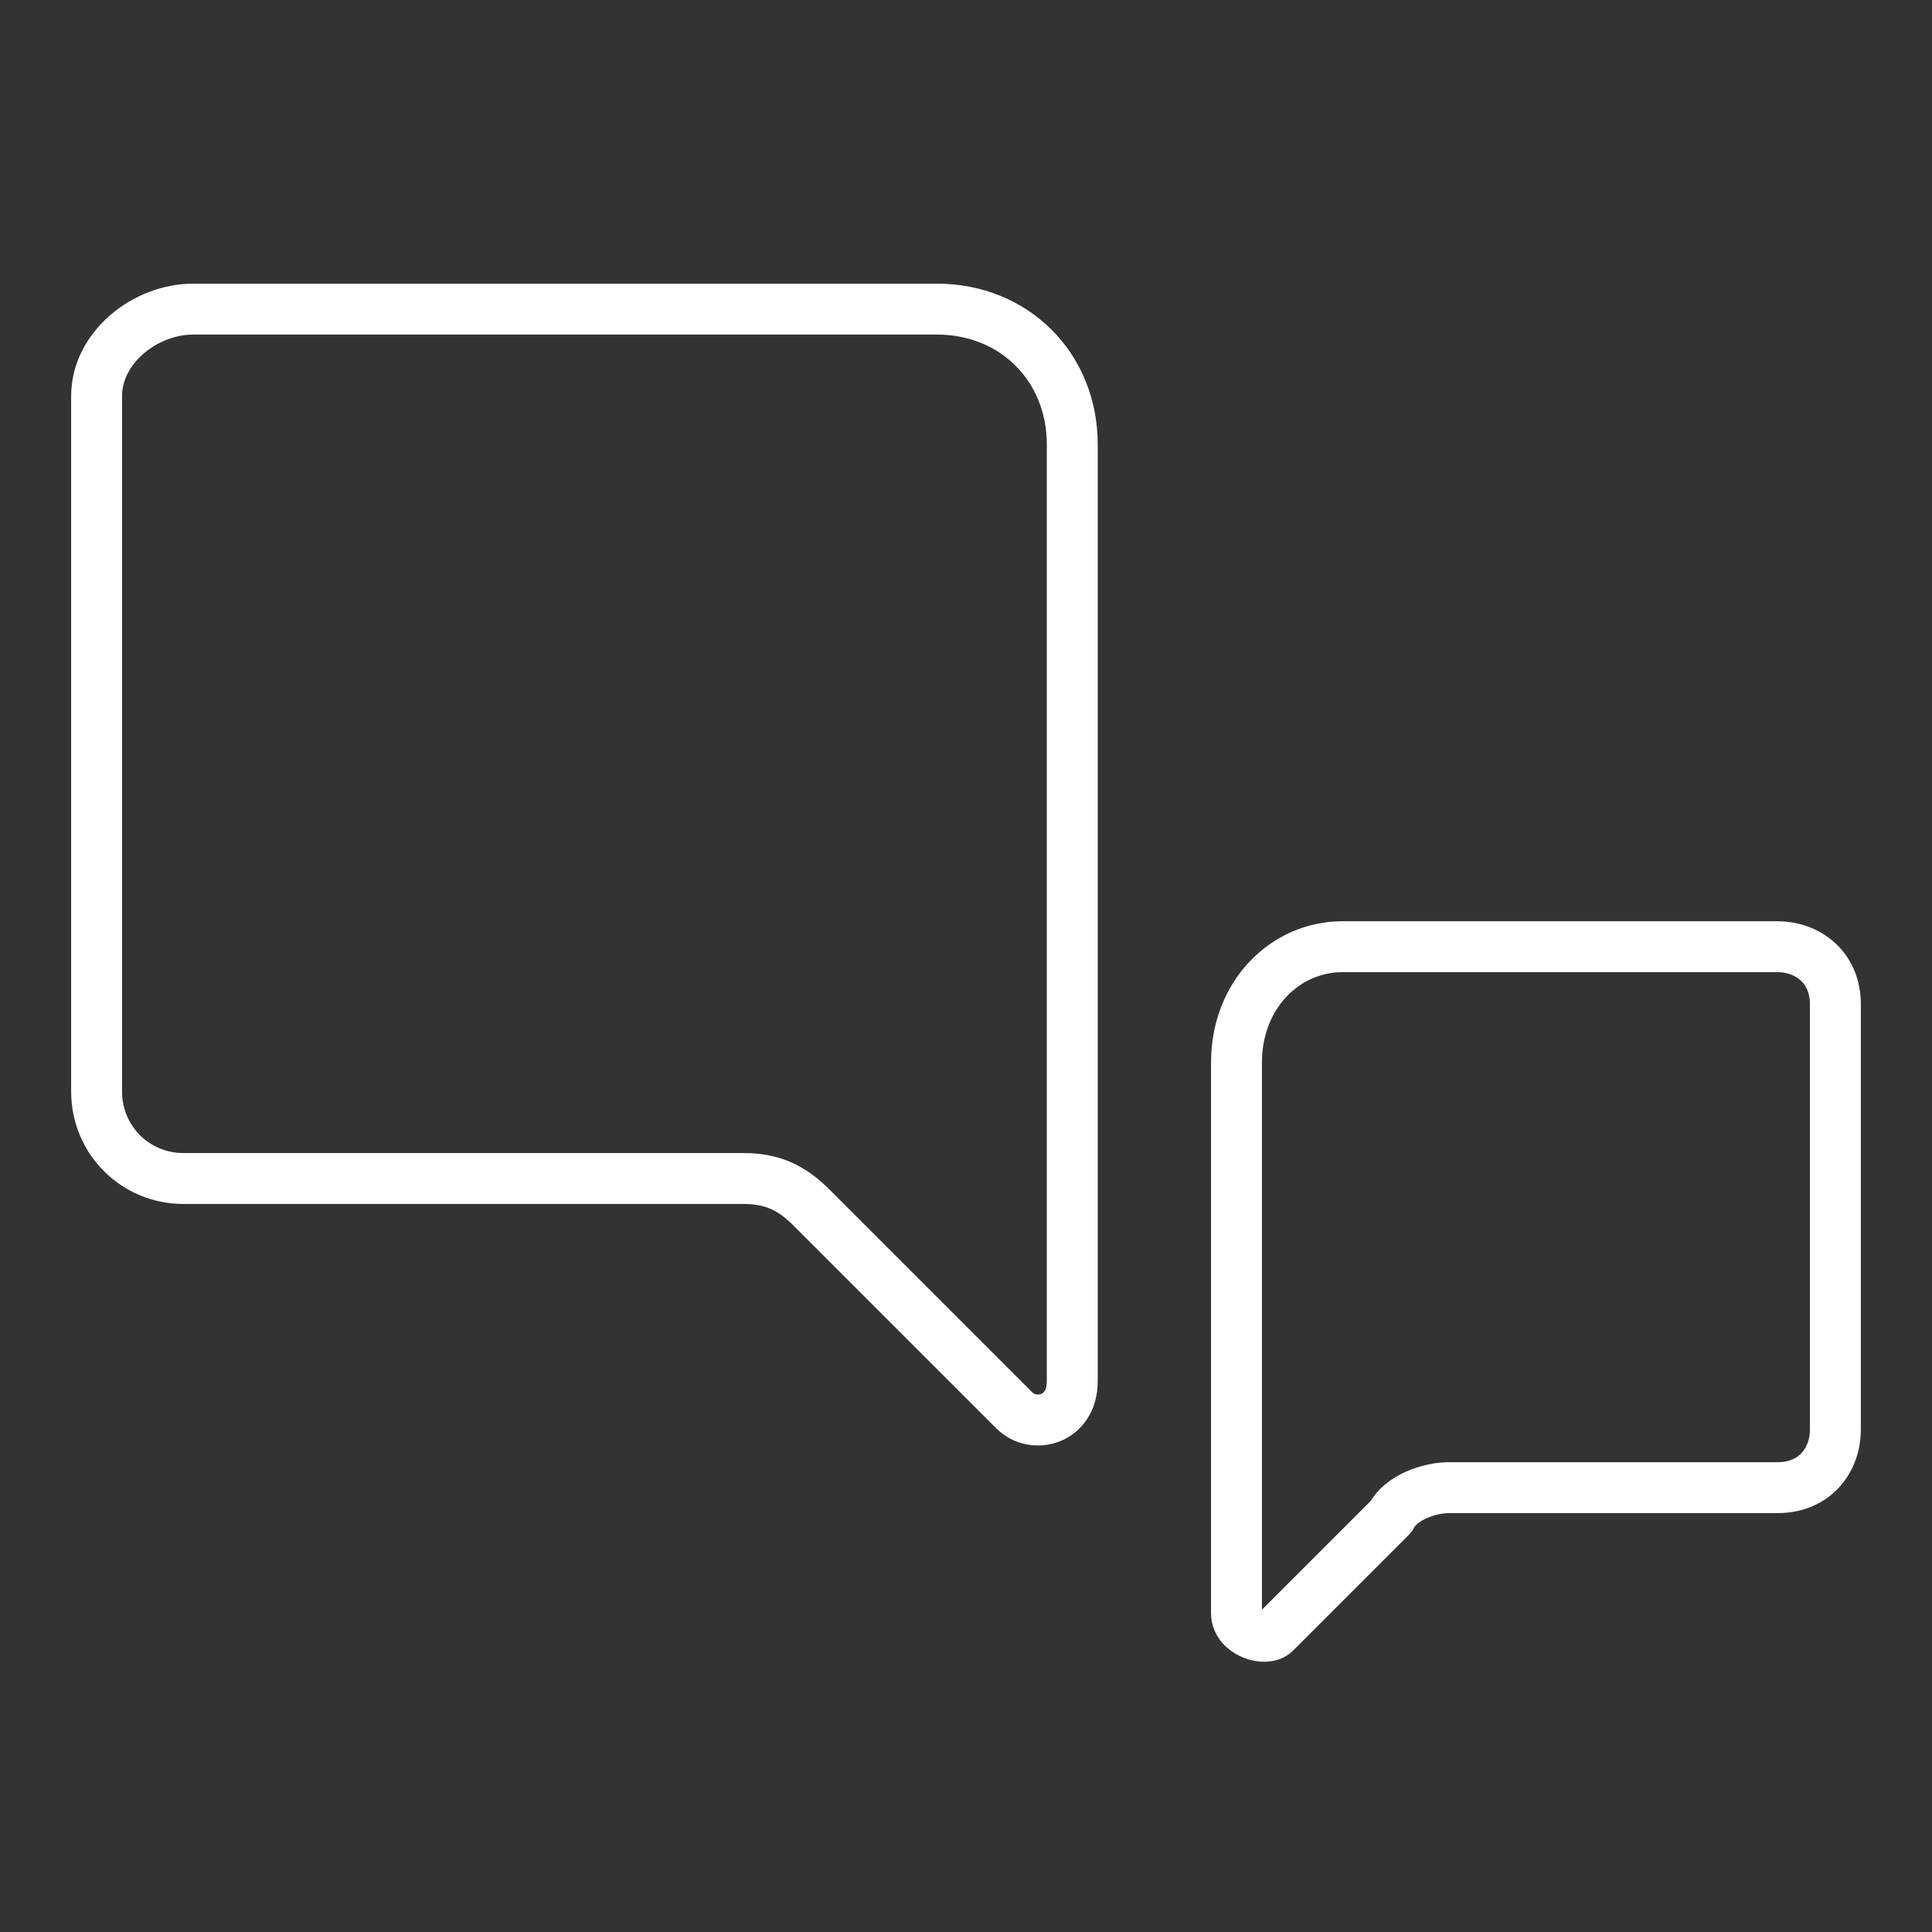
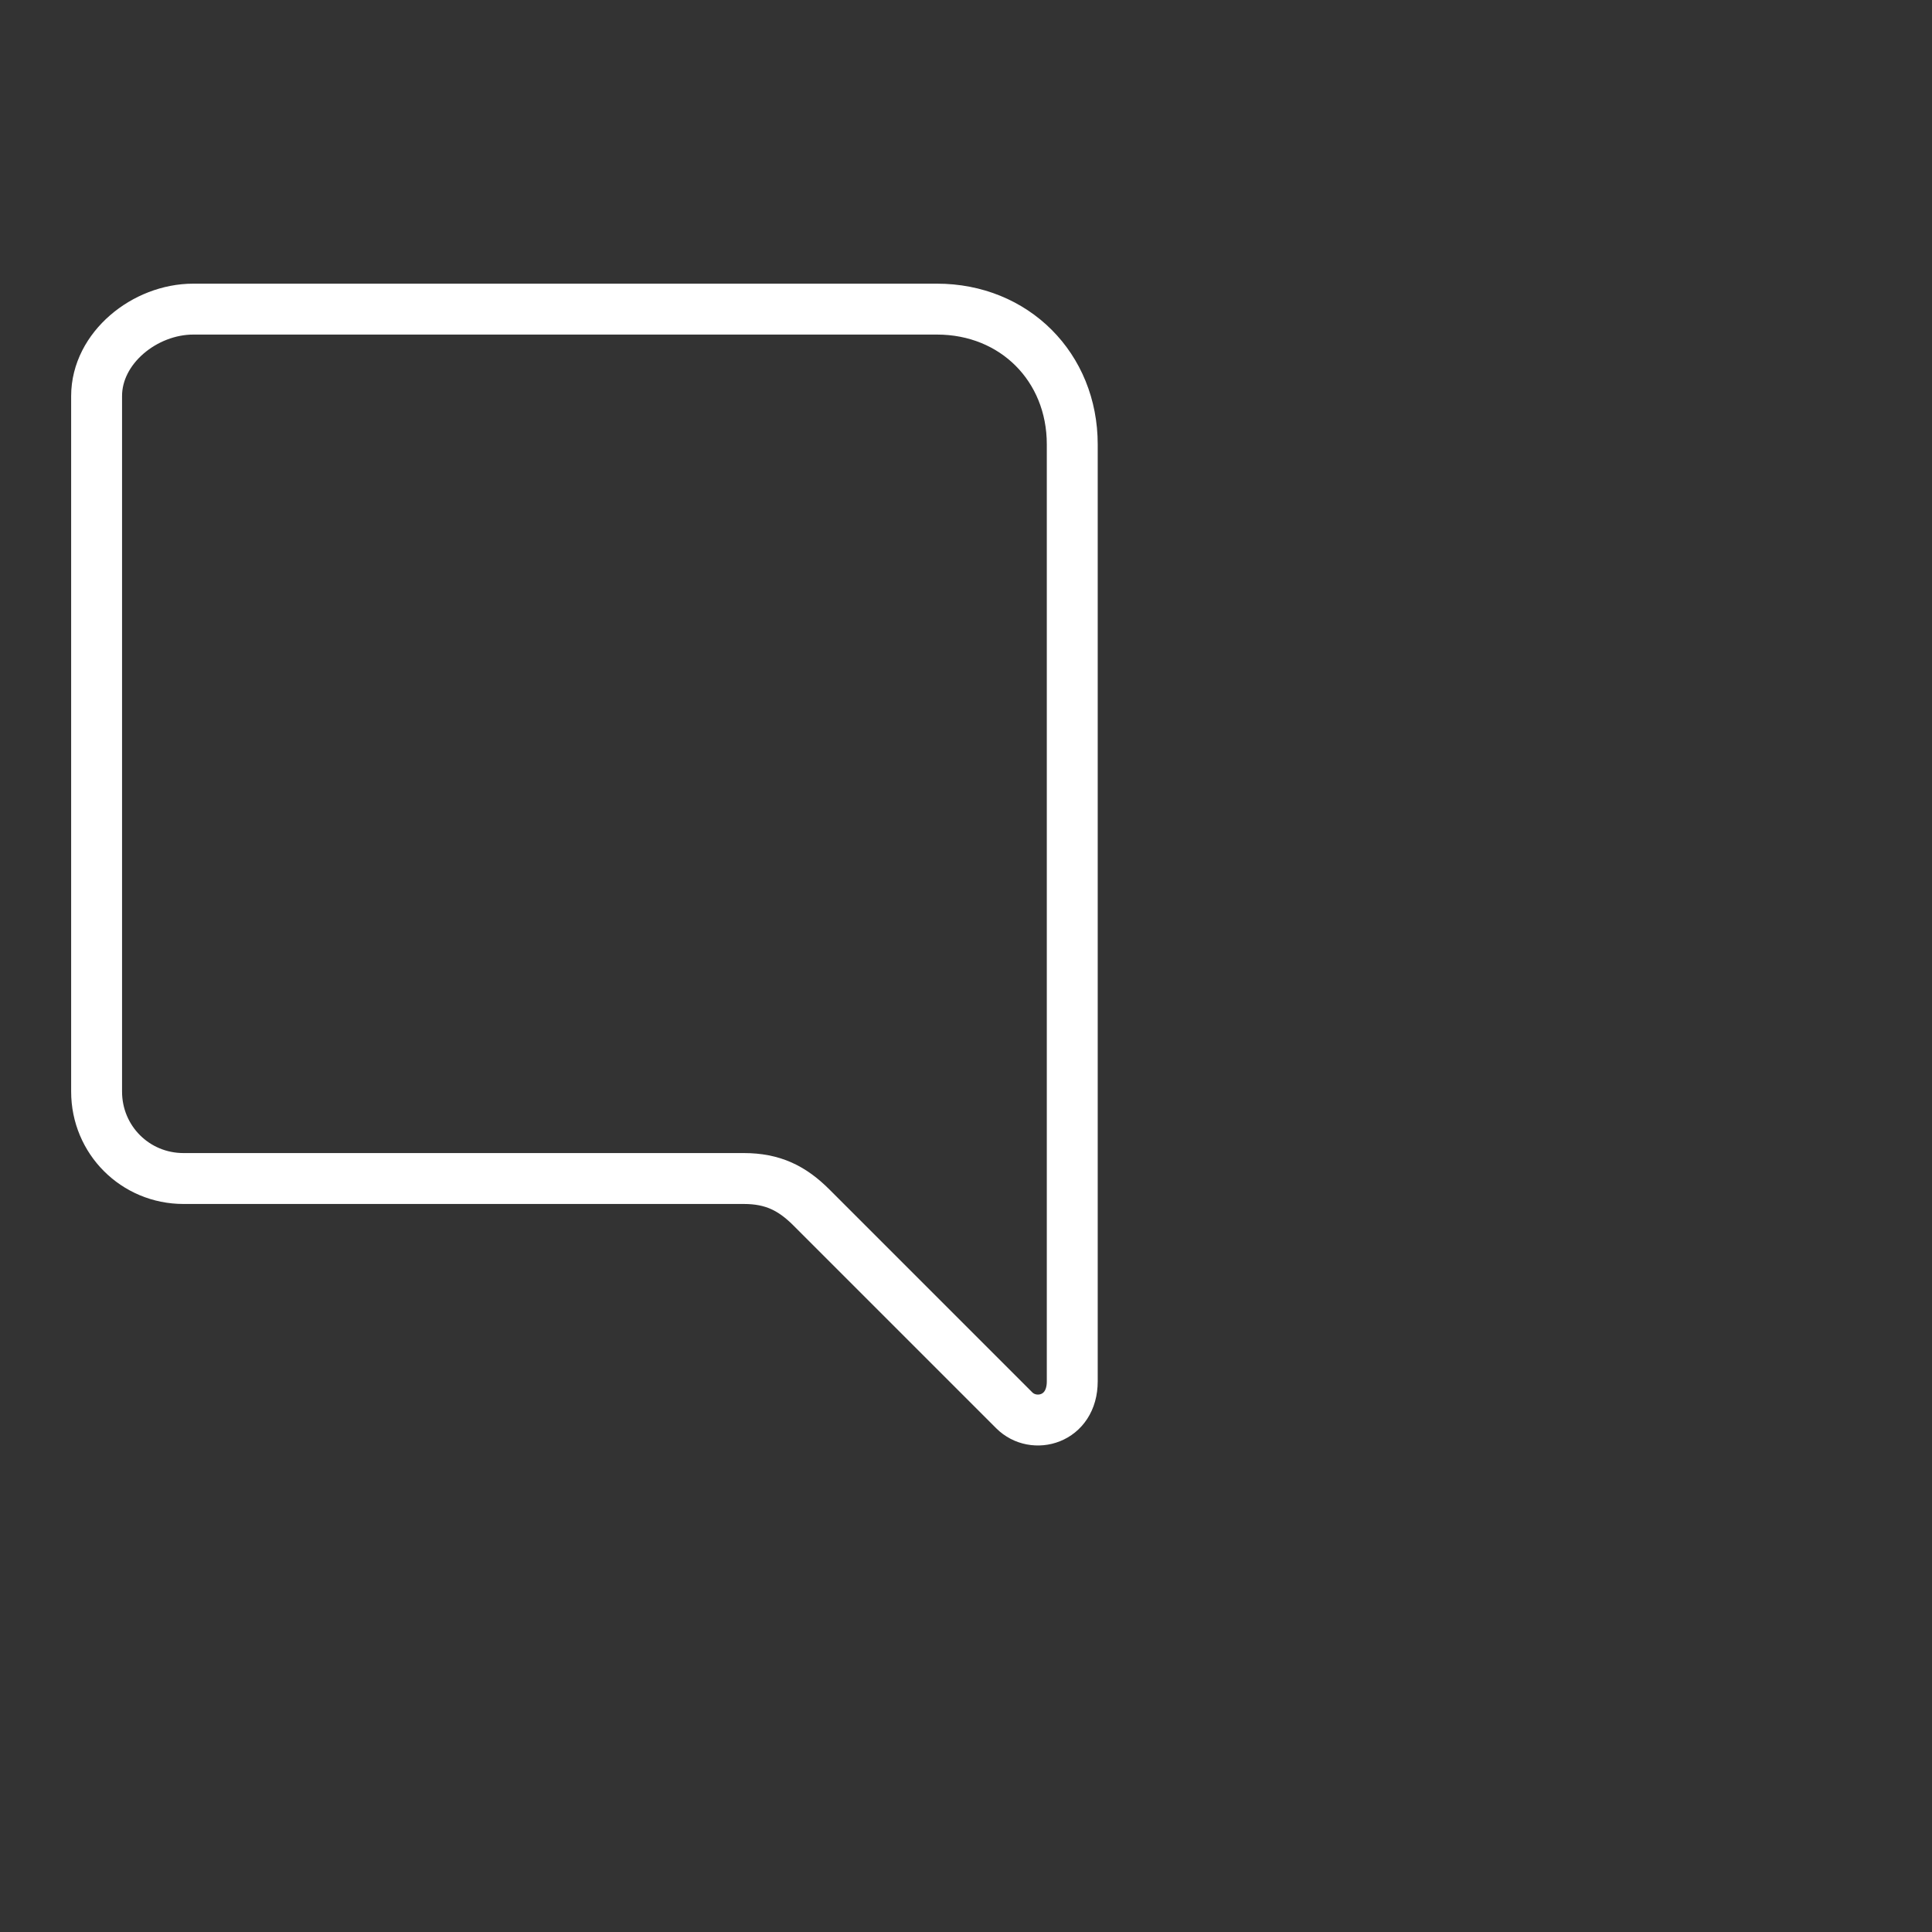
<svg xmlns="http://www.w3.org/2000/svg" version="1.1" id="Calque_1" x="0px" y="0px" width="20px" height="20px" viewBox="0 0 20 20" style="enable-background:new 0 0 20 20;" xml:space="preserve">
  <rect x="0" y="0" width="20" height="20" fill="#333333" stroke="none" />
  <style type="text/css">
	.st0{fill:none;}
	.st1{fill:none;stroke:#FFFFFF;stroke-width:0.527;stroke-linecap:round;stroke-linejoin:round;stroke-miterlimit:10;}
</style>
-   <rect class="st0" width="20" height="20" />
  <g>
    <path class="st1" d="M9.7,3.2H2C1.5,3.2,1,3.6,1,4.1v7.2c0,0.5,0.4,0.9,0.9,0.9h5.8c0.3,0,0.5,0.1,0.7,0.3l2.1,2.1   c0.2,0.2,0.6,0.1,0.6-0.3v-2.1h0V4.6C11.1,3.8,10.5,3.2,9.7,3.2z" />
-     <path class="st1" d="M13.9,9.8h4.5c0.3,0,0.6,0.2,0.6,0.6v4.4c0,0.3-0.2,0.6-0.6,0.6H15c-0.2,0-0.5,0.1-0.6,0.3l-1.2,1.2   c-0.1,0.1-0.4,0-0.4-0.2v-1.3h0v-4.4C12.8,10.3,13.3,9.8,13.9,9.8z" />
  </g>
</svg>